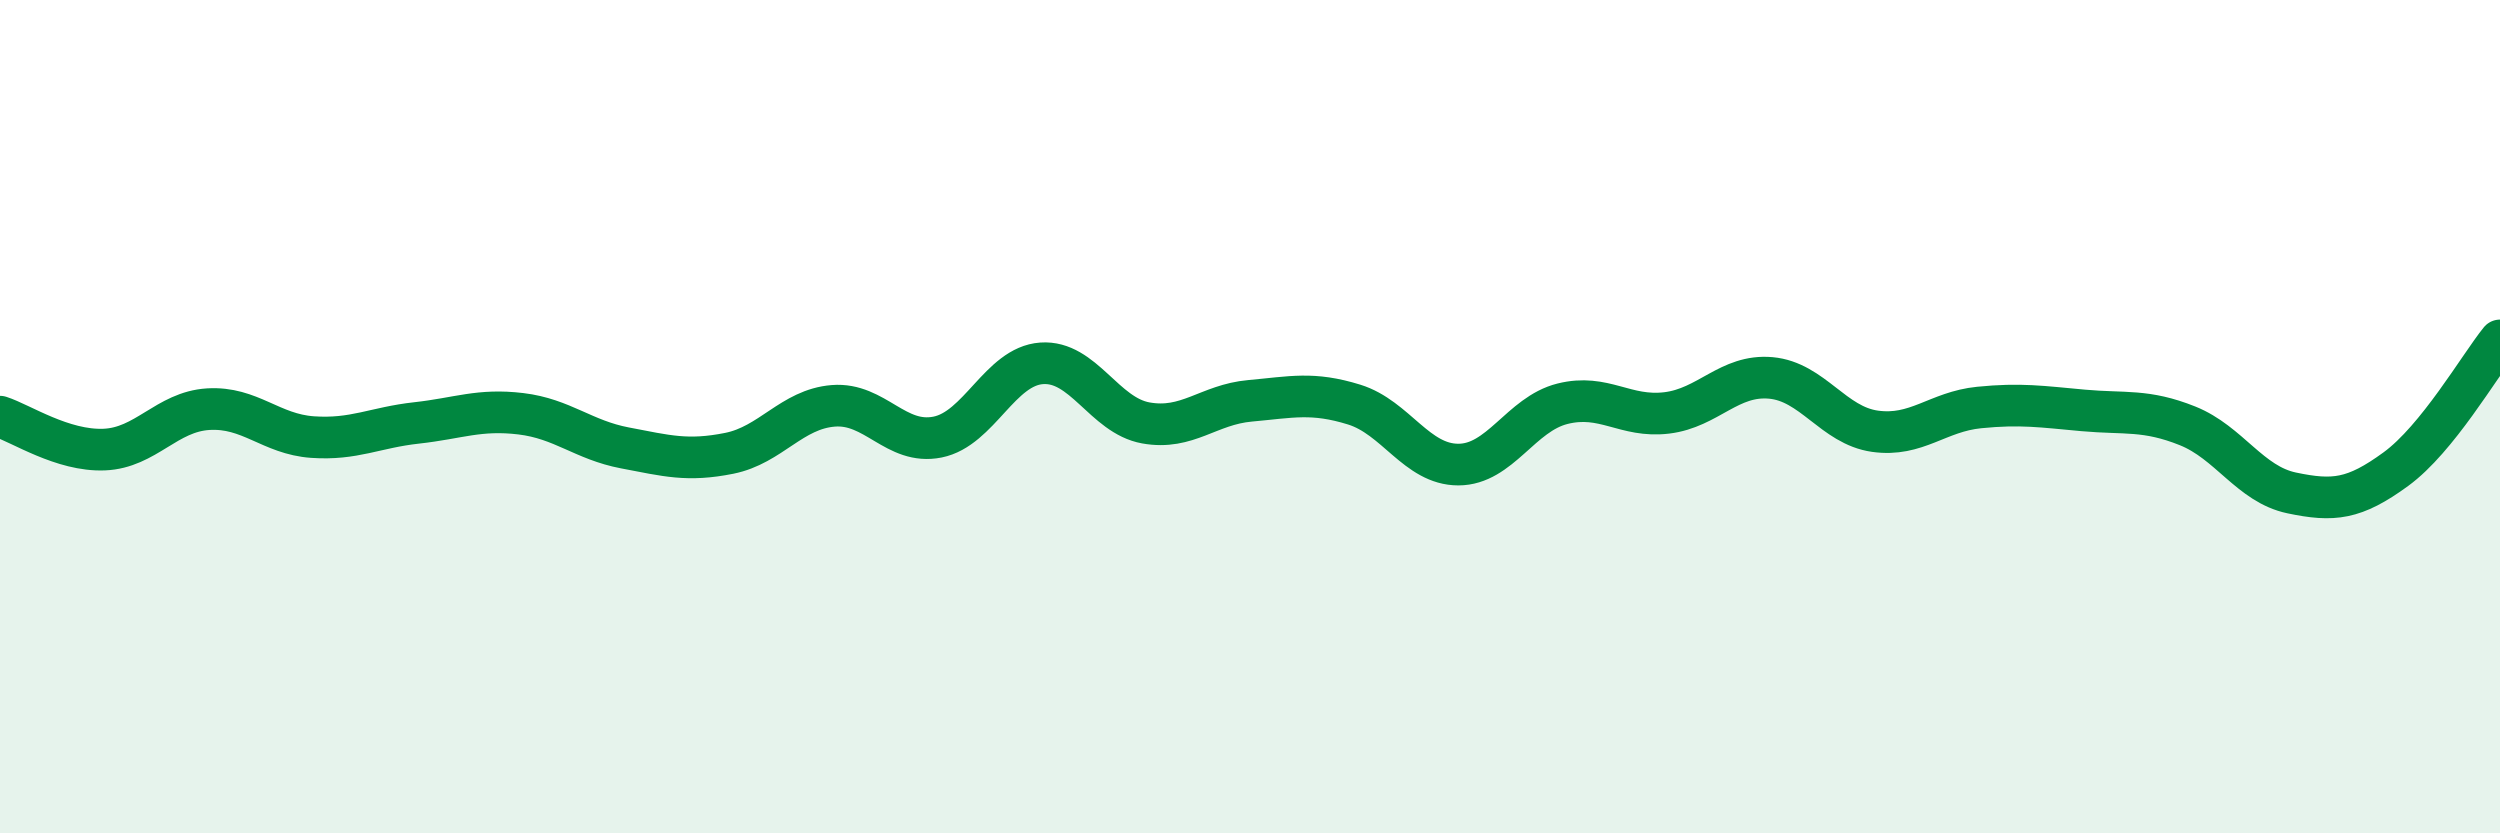
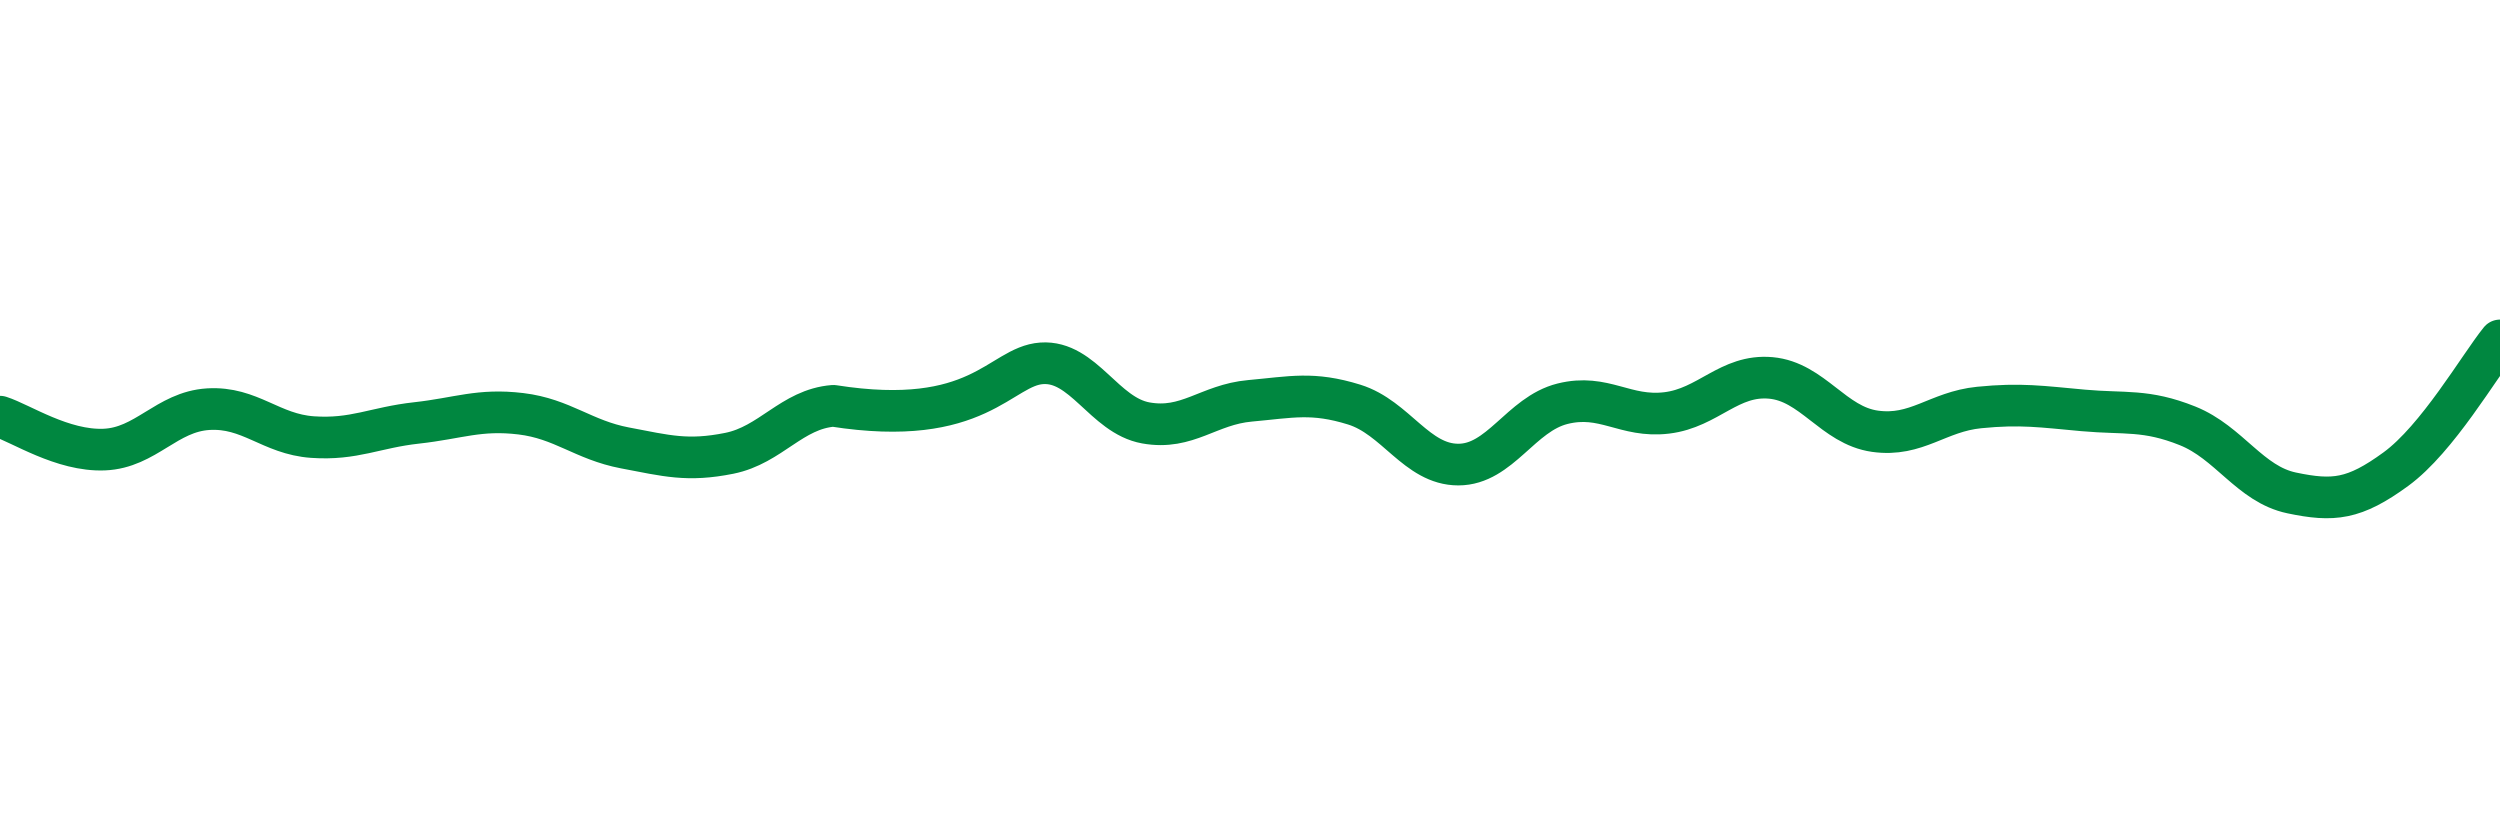
<svg xmlns="http://www.w3.org/2000/svg" width="60" height="20" viewBox="0 0 60 20">
-   <path d="M 0,10 C 0.5,10.16 1.5,10.83 2.5,10.79 C 3.5,10.75 4,9.88 5,9.82 C 6,9.76 6.5,10.42 7.5,10.49 C 8.5,10.56 9,10.26 10,10.15 C 11,10.04 11.5,9.81 12.5,9.93 C 13.5,10.05 14,10.56 15,10.75 C 16,10.94 16.5,11.08 17.5,10.88 C 18.5,10.68 19,9.82 20,9.74 C 21,9.66 21.5,10.69 22.5,10.49 C 23.5,10.29 24,8.79 25,8.72 C 26,8.65 26.5,9.97 27.5,10.15 C 28.5,10.33 29,9.71 30,9.62 C 31,9.53 31.5,9.4 32.5,9.71 C 33.5,10.02 34,11.15 35,11.15 C 36,11.15 36.5,9.94 37.5,9.69 C 38.5,9.44 39,10.03 40,9.91 C 41,9.79 41.5,8.98 42.5,9.07 C 43.5,9.16 44,10.21 45,10.35 C 46,10.49 46.5,9.88 47.5,9.78 C 48.5,9.68 49,9.76 50,9.85 C 51,9.94 51.5,9.82 52.5,10.22 C 53.5,10.62 54,11.62 55,11.83 C 56,12.04 56.5,11.99 57.5,11.26 C 58.5,10.53 59.5,8.79 60,8.17L60 20L0 20Z" fill="#008740" opacity="0.1" stroke-linecap="round" stroke-linejoin="round" />
-   <path d="M 0,10 C 0.5,10.16 1.5,10.83 2.5,10.79 C 3.5,10.75 4,9.88 5,9.82 C 6,9.76 6.5,10.42 7.5,10.49 C 8.5,10.56 9,10.26 10,10.15 C 11,10.04 11.5,9.81 12.5,9.93 C 13.5,10.05 14,10.56 15,10.75 C 16,10.94 16.5,11.08 17.5,10.88 C 18.5,10.68 19,9.82 20,9.74 C 21,9.66 21.5,10.69 22.5,10.49 C 23.5,10.29 24,8.79 25,8.72 C 26,8.65 26.5,9.97 27.5,10.15 C 28.5,10.33 29,9.71 30,9.62 C 31,9.53 31.5,9.4 32.5,9.71 C 33.5,10.02 34,11.15 35,11.15 C 36,11.15 36.5,9.94 37.5,9.69 C 38.5,9.44 39,10.03 40,9.91 C 41,9.79 41.5,8.98 42.5,9.07 C 43.5,9.16 44,10.21 45,10.35 C 46,10.49 46.5,9.88 47.5,9.78 C 48.5,9.68 49,9.76 50,9.85 C 51,9.94 51.5,9.82 52.5,10.22 C 53.5,10.62 54,11.62 55,11.83 C 56,12.04 56.5,11.99 57.5,11.26 C 58.5,10.53 59.5,8.79 60,8.17" stroke="#008740" stroke-width="1" fill="none" stroke-linecap="round" stroke-linejoin="round" />
+   <path d="M 0,10 C 0.5,10.16 1.5,10.83 2.5,10.79 C 3.5,10.75 4,9.88 5,9.82 C 6,9.76 6.5,10.42 7.5,10.49 C 8.5,10.56 9,10.26 10,10.15 C 11,10.04 11.5,9.81 12.5,9.93 C 13.5,10.05 14,10.56 15,10.75 C 16,10.94 16.5,11.08 17.5,10.88 C 18.5,10.68 19,9.82 20,9.74 C 23.5,10.29 24,8.79 25,8.72 C 26,8.65 26.5,9.97 27.5,10.15 C 28.5,10.33 29,9.71 30,9.62 C 31,9.53 31.5,9.4 32.5,9.71 C 33.5,10.02 34,11.15 35,11.15 C 36,11.15 36.5,9.94 37.5,9.69 C 38.5,9.44 39,10.03 40,9.91 C 41,9.79 41.5,8.98 42.5,9.07 C 43.5,9.16 44,10.21 45,10.35 C 46,10.49 46.5,9.88 47.5,9.78 C 48.5,9.68 49,9.76 50,9.85 C 51,9.94 51.5,9.82 52.5,10.22 C 53.5,10.62 54,11.62 55,11.83 C 56,12.04 56.5,11.99 57.5,11.26 C 58.5,10.53 59.5,8.79 60,8.17" stroke="#008740" stroke-width="1" fill="none" stroke-linecap="round" stroke-linejoin="round" />
</svg>